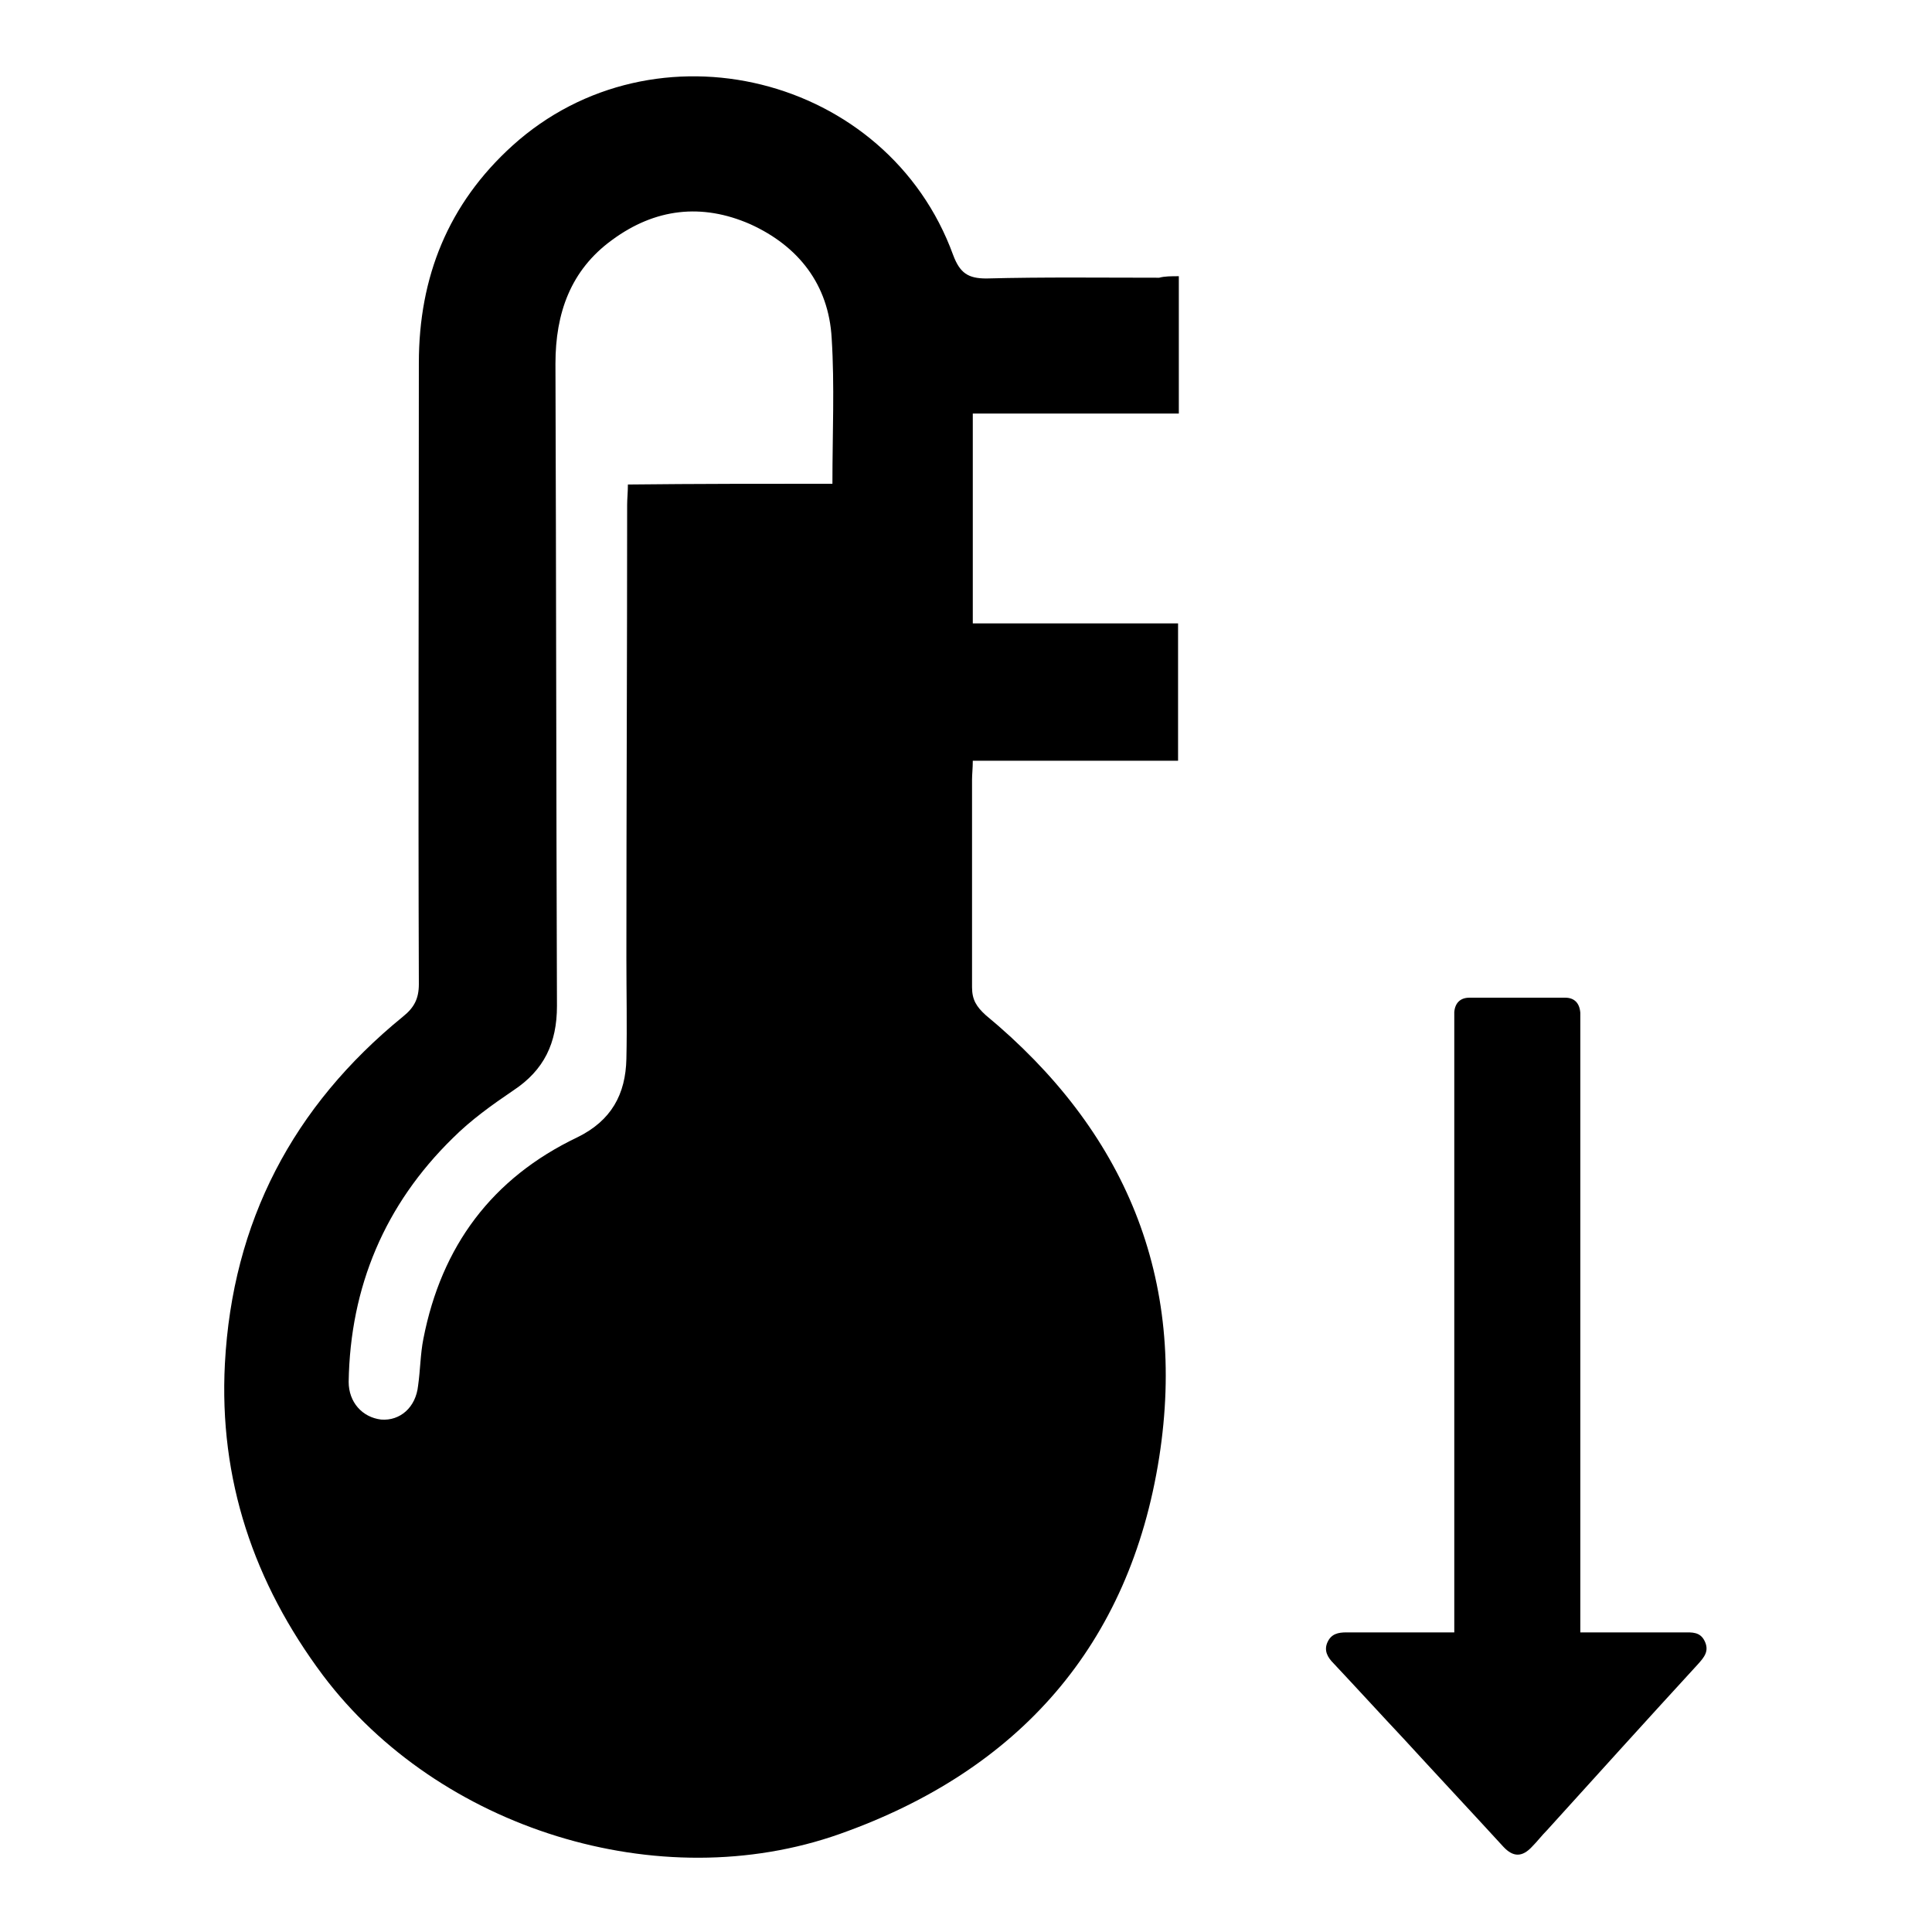
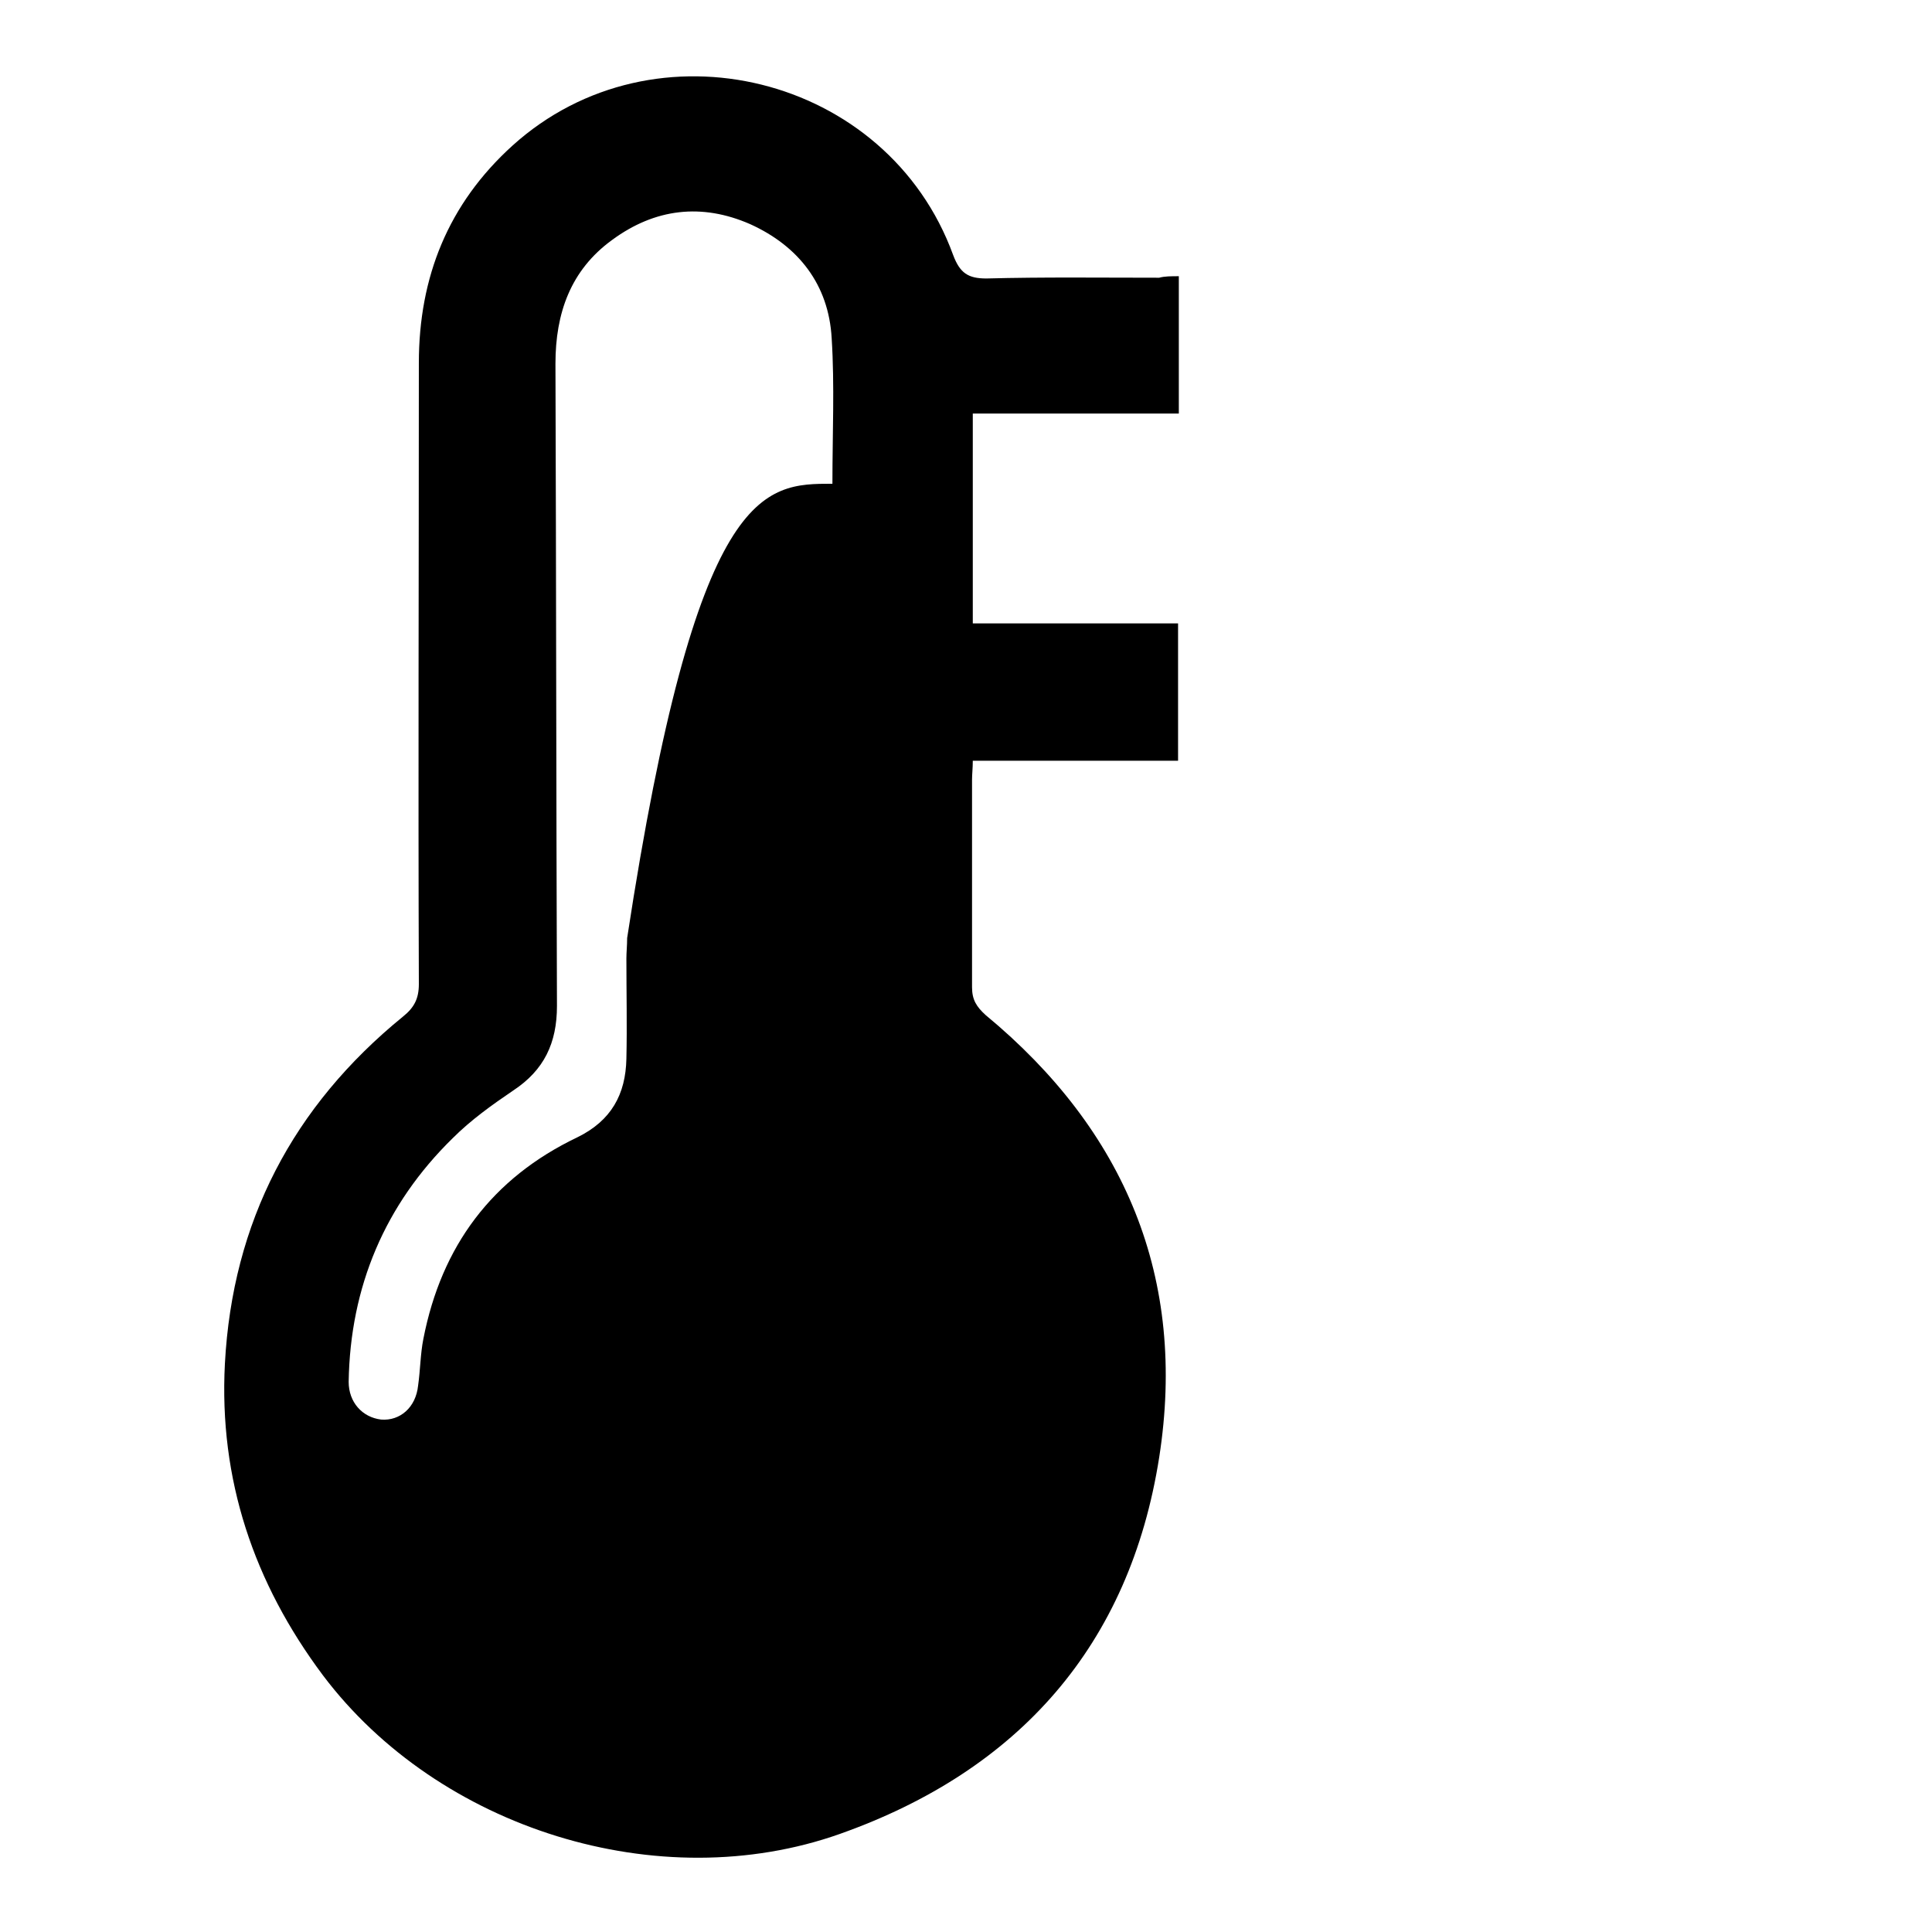
<svg xmlns="http://www.w3.org/2000/svg" version="1.1" x="0px" y="0px" viewBox="0 0 256 256" enable-background="new 0 0 256 256" xml:space="preserve">
  <g>
    <g>
-       <path fill="#000000" d="M156.2,36.6c0,6.2,0,12,0,18.2c-9.1,0-18.2,0-27.3,0c0,9.4,0,18.5,0,27.8c9.1,0,18.1,0,27.2,0c0,6.1,0,12,0,18.2c-9,0-18,0-27.2,0c0,1-0.1,1.8-0.1,2.5c0,9.2,0,18.3,0,27.5c0,1.7,0.6,2.6,1.8,3.7c18.5,15.3,26.7,34.9,23,58.6c-3.9,24.9-18.6,41.5-42.3,49.9c-24,8.5-53.2-0.7-68.5-21c-9.2-12.3-13.8-26-13-41.3c1-18.8,9-34.1,23.6-46c1.5-1.2,2.1-2.4,2.1-4.3c-0.1-27.4,0-54.9,0-82.3c0-11.4,3.9-21.1,12.4-28.8c18.8-17,49.7-9.4,58.4,14.5c0.9,2.4,2,3.1,4.4,3.1c7.6-0.2,15.2-0.1,22.9-0.1C154.3,36.6,155.2,36.6,156.2,36.6z M110.3,64.1c0-6.7,0.3-13-0.1-19.3c-0.4-7.1-4.4-12.2-10.8-15.1c-6.4-2.8-12.6-2.1-18.3,2.1c-5.5,4-7.5,9.7-7.5,16.4c0.1,28.3,0.1,56.7,0.2,85.1c0,4.9-1.7,8.5-5.8,11.2c-2.8,1.9-5.6,3.9-8,6.3c-9,8.8-13.6,19.7-13.8,32.3c0,2.7,1.8,4.7,4.3,5c2.5,0.2,4.6-1.6,4.9-4.5c0.3-2.1,0.3-4.2,0.7-6.2c2.4-12.3,9.1-21.3,20.4-26.7c4.5-2.2,6.4-5.7,6.5-10.4c0.1-4.4,0-8.9,0-13.3c0-20,0.1-40.1,0.1-60.1c0-0.8,0.1-1.7,0.1-2.7C92.3,64.1,101.2,64.1,110.3,64.1z" />
-       <path fill="#000000" d="M192.7,216.3c0-0.8,0-1.4,0-2c0-26.2,0-52.4,0-78.6c0-0.5,0-1.1,0-1.6c0.1-1.2,0.8-1.9,2-1.9c4.2,0,8.5,0,12.7,0c1.2,0,1.9,0.7,2,2c0,0.5,0,1.1,0,1.6c0,26.2,0,52.5,0,78.7c0,0.6,0,1.1,0,1.8c0.6,0,1.1,0,1.5,0c4.1,0,8.1,0,12.2,0c1.1,0,2.2-0.1,2.8,1.2c0.6,1.3-0.1,2.1-0.9,3c-6.7,7.3-13.3,14.6-20,22c-0.7,0.7-1.3,1.5-2,2.2c-1.3,1.4-2.5,1.4-3.8,0c-4.4-4.8-8.8-9.5-13.2-14.3c-3.1-3.3-6.2-6.7-9.3-10c-0.8-0.8-1.3-1.7-0.8-2.8c0.5-1.1,1.4-1.3,2.5-1.3c4.2,0,8.3,0,12.5,0C191.6,216.3,192.1,216.3,192.7,216.3z" />
+       <path fill="#000000" d="M156.2,36.6c0,6.2,0,12,0,18.2c-9.1,0-18.2,0-27.3,0c0,9.4,0,18.5,0,27.8c9.1,0,18.1,0,27.2,0c0,6.1,0,12,0,18.2c-9,0-18,0-27.2,0c0,1-0.1,1.8-0.1,2.5c0,9.2,0,18.3,0,27.5c0,1.7,0.6,2.6,1.8,3.7c18.5,15.3,26.7,34.9,23,58.6c-3.9,24.9-18.6,41.5-42.3,49.9c-24,8.5-53.2-0.7-68.5-21c-9.2-12.3-13.8-26-13-41.3c1-18.8,9-34.1,23.6-46c1.5-1.2,2.1-2.4,2.1-4.3c-0.1-27.4,0-54.9,0-82.3c0-11.4,3.9-21.1,12.4-28.8c18.8-17,49.7-9.4,58.4,14.5c0.9,2.4,2,3.1,4.4,3.1c7.6-0.2,15.2-0.1,22.9-0.1C154.3,36.6,155.2,36.6,156.2,36.6z M110.3,64.1c0-6.7,0.3-13-0.1-19.3c-0.4-7.1-4.4-12.2-10.8-15.1c-6.4-2.8-12.6-2.1-18.3,2.1c-5.5,4-7.5,9.7-7.5,16.4c0.1,28.3,0.1,56.7,0.2,85.1c0,4.9-1.7,8.5-5.8,11.2c-2.8,1.9-5.6,3.9-8,6.3c-9,8.8-13.6,19.7-13.8,32.3c0,2.7,1.8,4.7,4.3,5c2.5,0.2,4.6-1.6,4.9-4.5c0.3-2.1,0.3-4.2,0.7-6.2c2.4-12.3,9.1-21.3,20.4-26.7c4.5-2.2,6.4-5.7,6.5-10.4c0.1-4.4,0-8.9,0-13.3c0-0.8,0.1-1.7,0.1-2.7C92.3,64.1,101.2,64.1,110.3,64.1z" />
    </g>
  </g>
</svg>